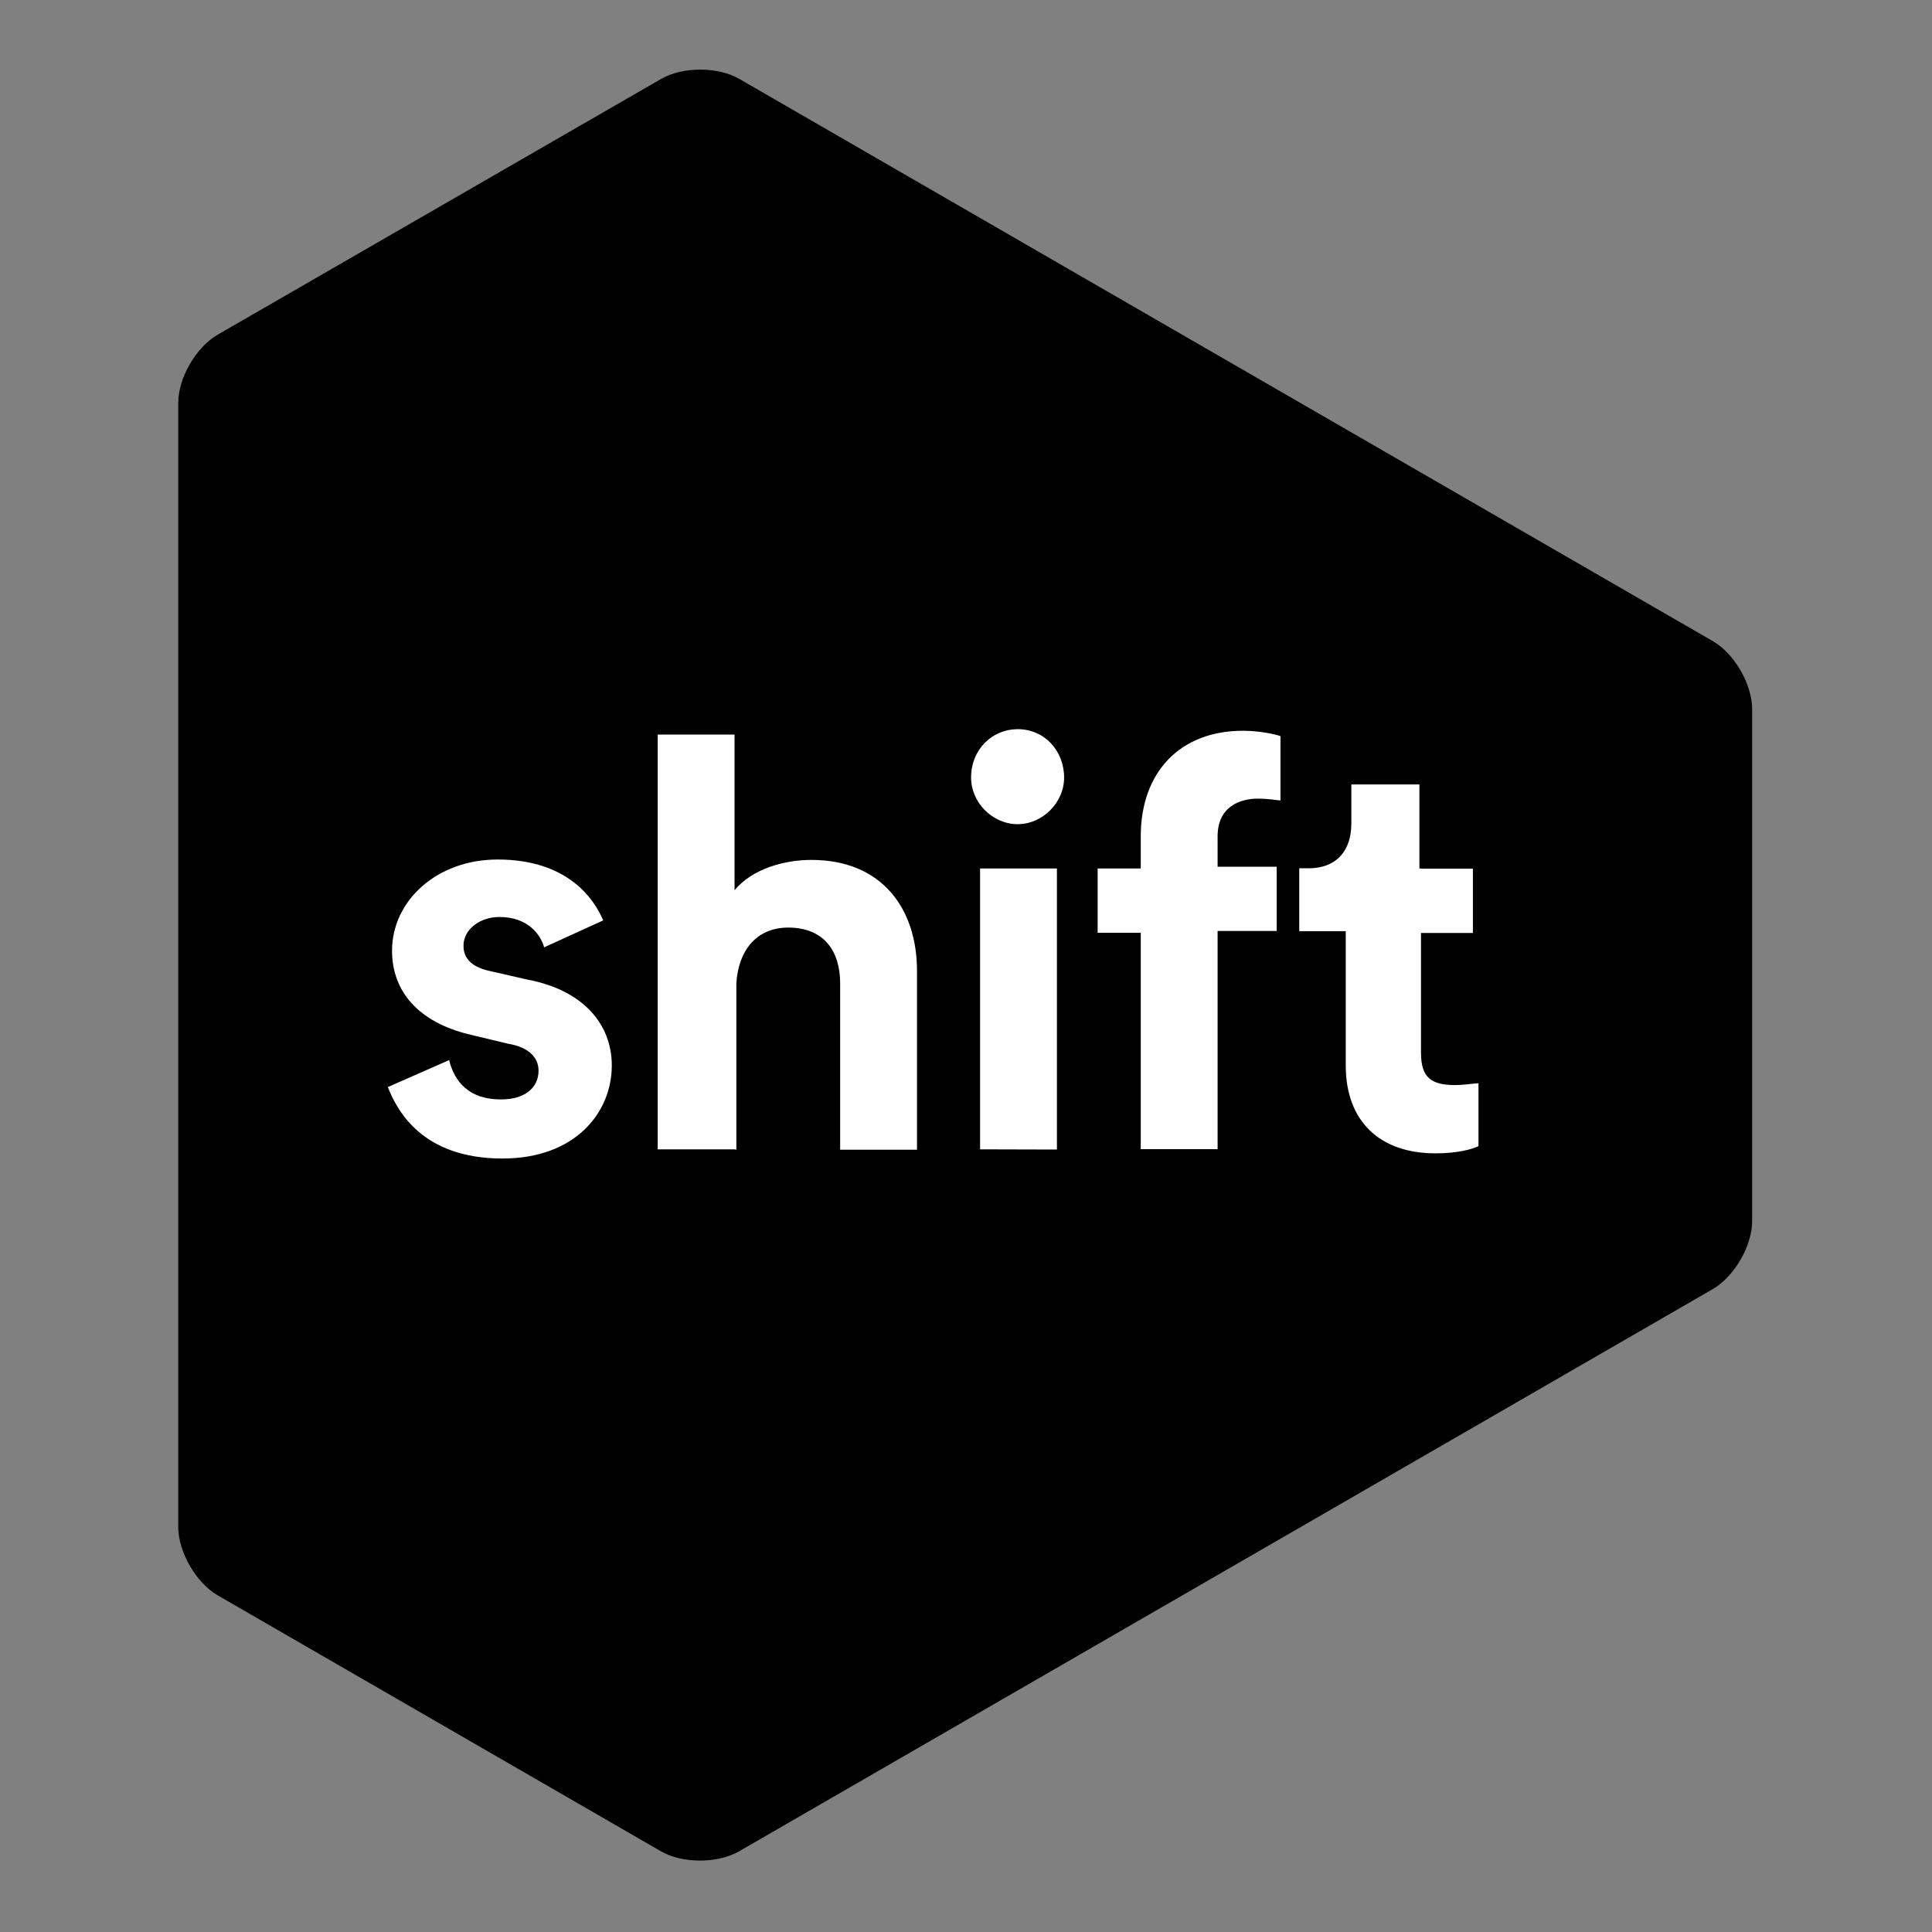
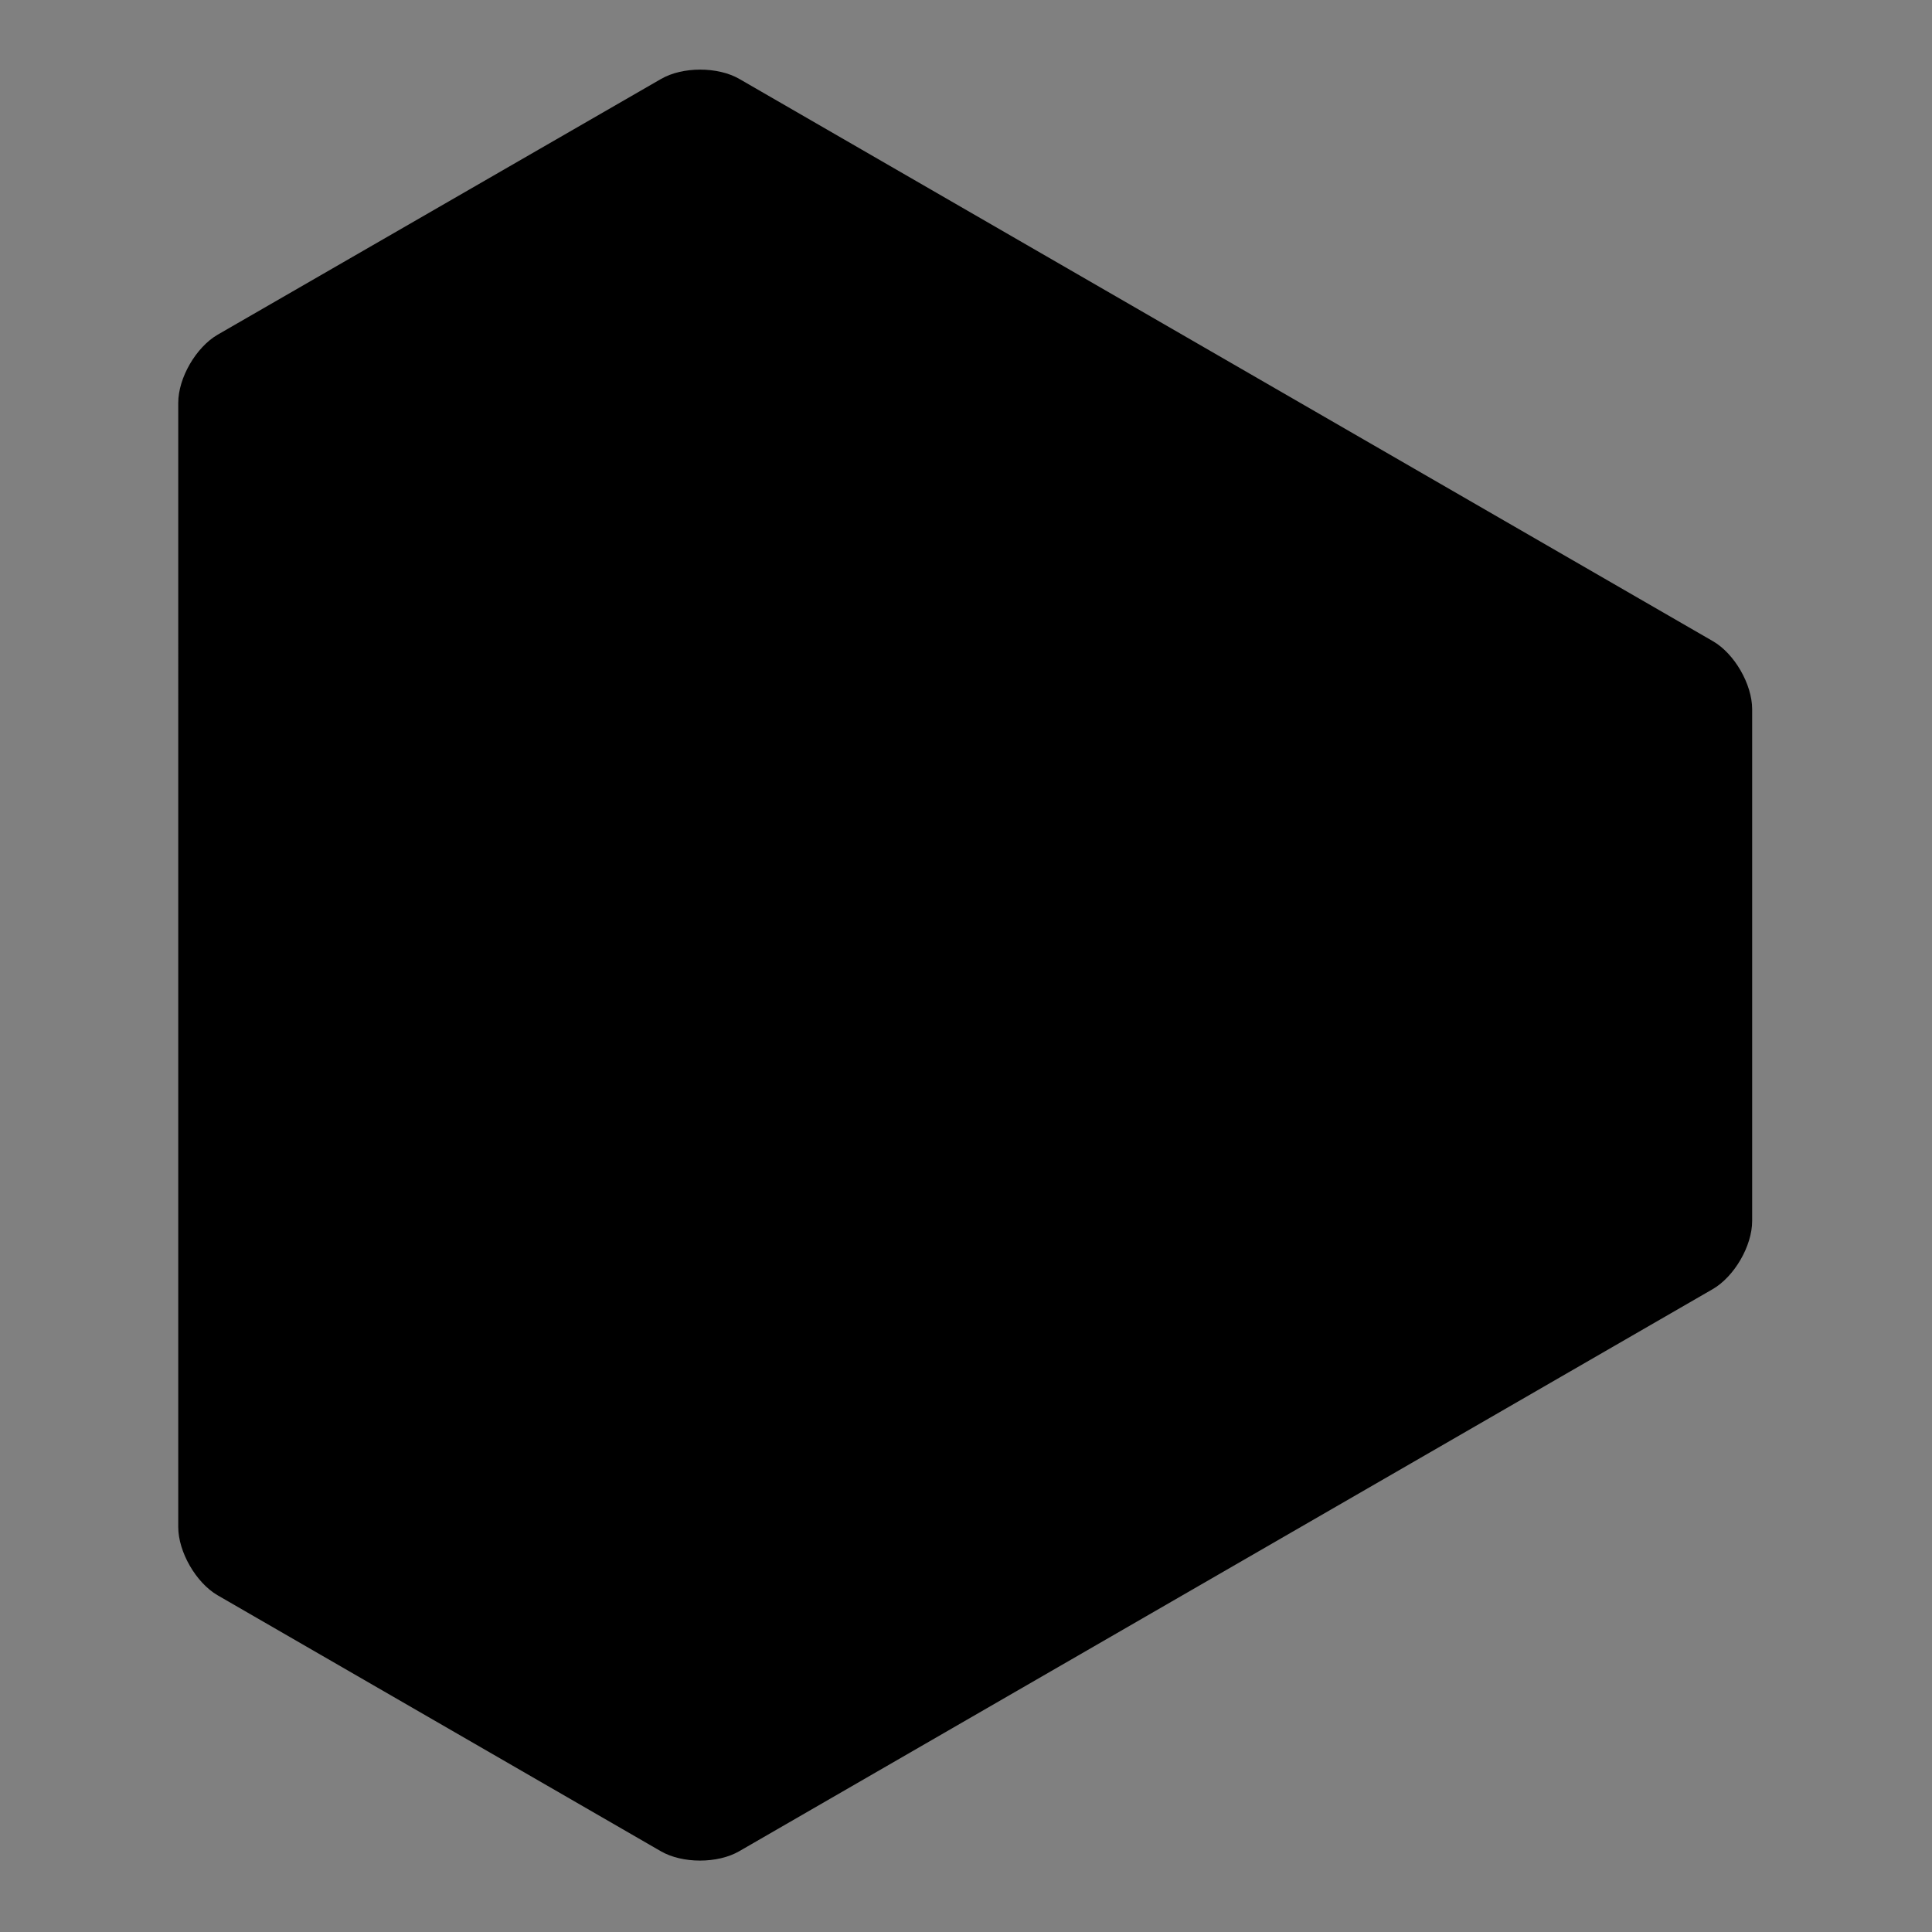
<svg xmlns="http://www.w3.org/2000/svg" xml:space="preserve" id="Ebene_1" x="0" y="0" style="enable-background:new 0 0 967.9 967.9" version="1.1" viewBox="0 0 967.9 967.9">
  <rect x="0" y="0" width="967.9" height="967.9" fill="#808080" stroke="none" />
  <style>.st0{fill:#fff}</style>
  <path d="M109 167.7c-10.8 6.3-19.7 21.6-19.7 34.1V765c0 12.5 8.9 27.9 19.7 34.2l222 128.2c10.8 6.3 28.6 6.3 39.4 0l487.7-281.6c10.8-6.3 19.7-21.6 19.7-34.1V355.3c0-12.5-8.9-27.9-19.7-34.1L370.5 39.6c-10.8-6.3-28.6-6.3-39.4 0L109 167.7z" />
-   <path d="M610 419v15.2h29.6v32.2H610v109.3h-38.5V467.3h-21.6v-32.2h21.6V419c0-32.2 19.7-52.9 51.2-52.9 8.1 0 16.1 1.7 18.8 2.7V401c-1.7 0-5.3-.9-11.7-.9-8.2.1-19.8 3.7-19.8 18.9zM711.9 435.2h26v32.2h-26v60.1c0 12.5 5.3 16.1 17.1 16.1 4.5 0 9.9-.9 11.7-.9v31.5c-3.6 1.7-10.8 3.6-21.6 3.6-27.9 0-44.9-16.1-44.9-44v-67.3h-23.3V435h4.5c15.2 0 21.6-9.9 21.6-22.4V393h34.1v42.1h.8v.1zM368 575.8h-38.5V368H368v78c8.9-10.8 25-15.2 38.5-15.2 35.8 0 52.9 25 52.9 55.5V576h-38.5v-83.4c0-16.1-8.1-27.9-26-27.9-16.1 0-25 11.7-26 27.9V576l-.9-.2zM509.8 365.3c13.5 0 23.3 10.8 23.3 24.3 0 12.5-10.8 23.3-23.3 23.3s-23.3-10.8-23.3-23.3c0-14.4 10.8-24.3 23.3-24.3zM491 575.8V435.1h38.5v140.8l-38.5-.1zM225 531.1c2.7 10.8 9.9 19.7 26 19.7 12.5 0 18.8-6.3 18.8-14.4 0-6.3-4.5-11.7-15.2-13.5l-18.8-4.5c-26.9-6.3-39.4-22.4-39.4-42.1 0-25 22.4-45.7 52.9-45.7 35.1 0 48.3 19.7 52.9 30.5l-29.6 13.5c-1.7-6.3-8.1-15.2-22.4-15.2-9.9 0-18 6.3-18 14.4 0 7.2 5.3 10.8 12.5 12.5l19.7 4.5c27.9 5.3 42.1 22.4 42.1 43 0 23.3-18 46.6-54.8 46.6-40.4 0-52.9-24.3-57.4-35.8l30.7-13.5z" class="st0" />
</svg>